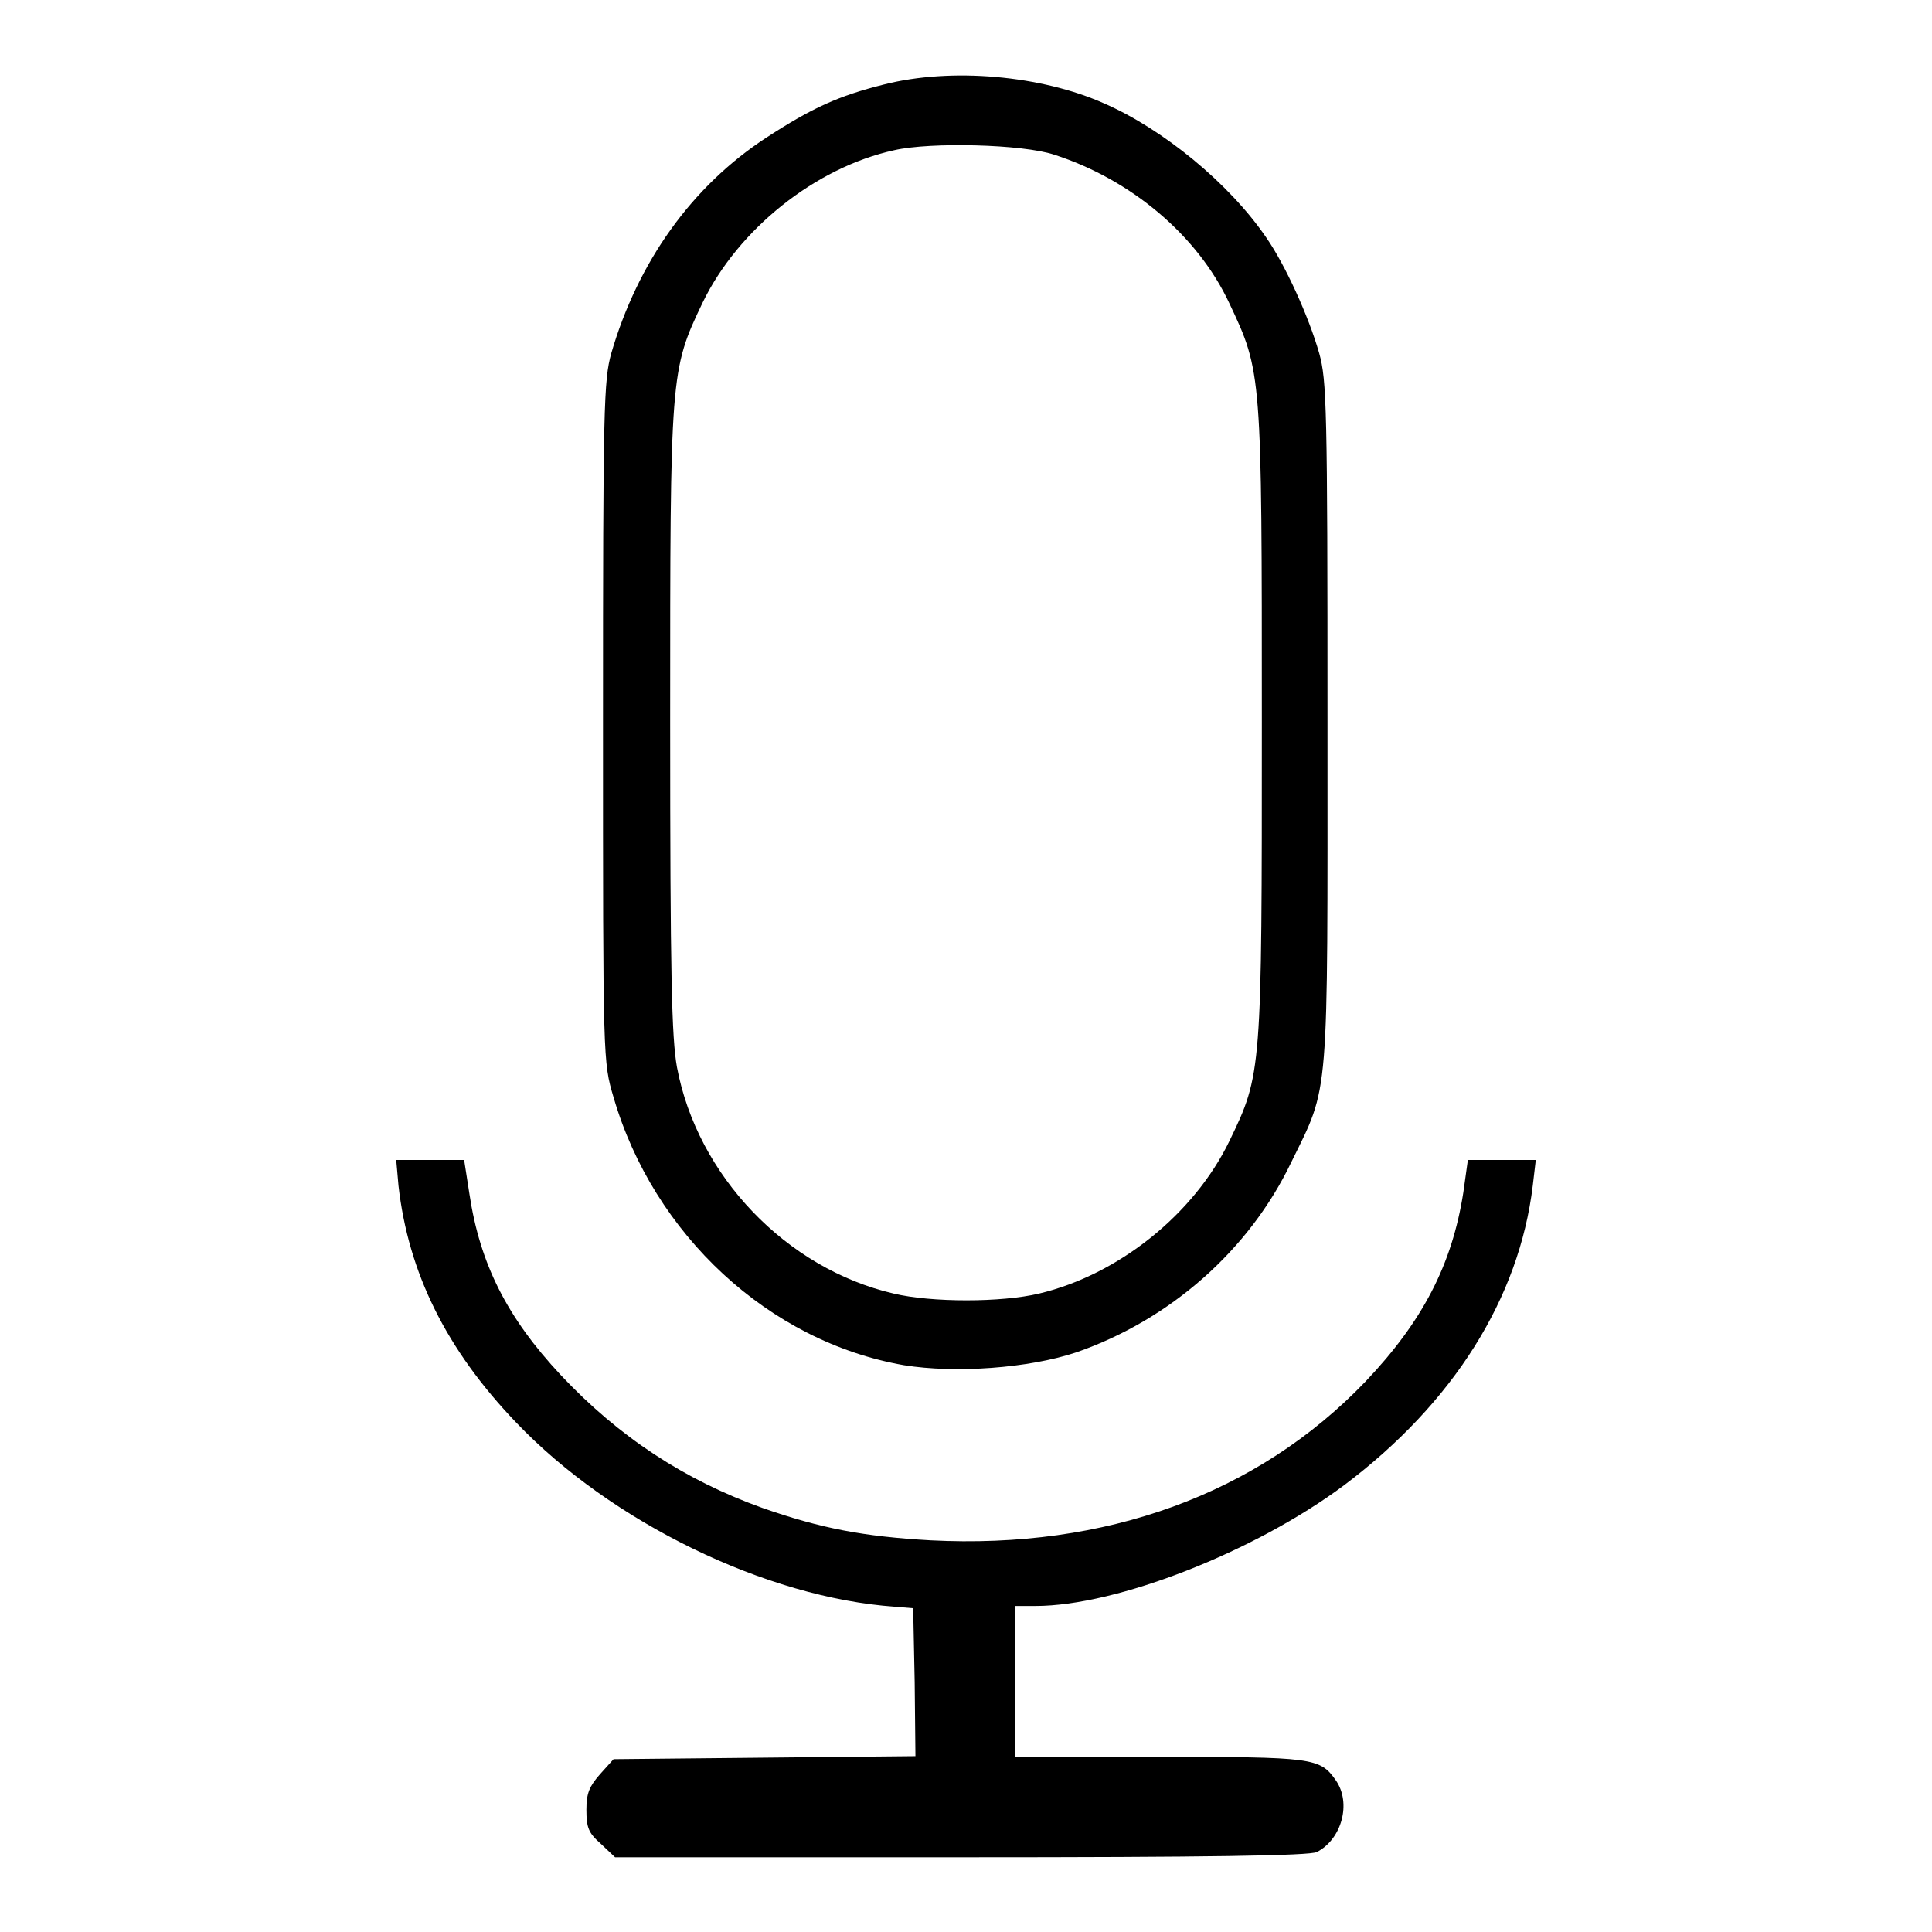
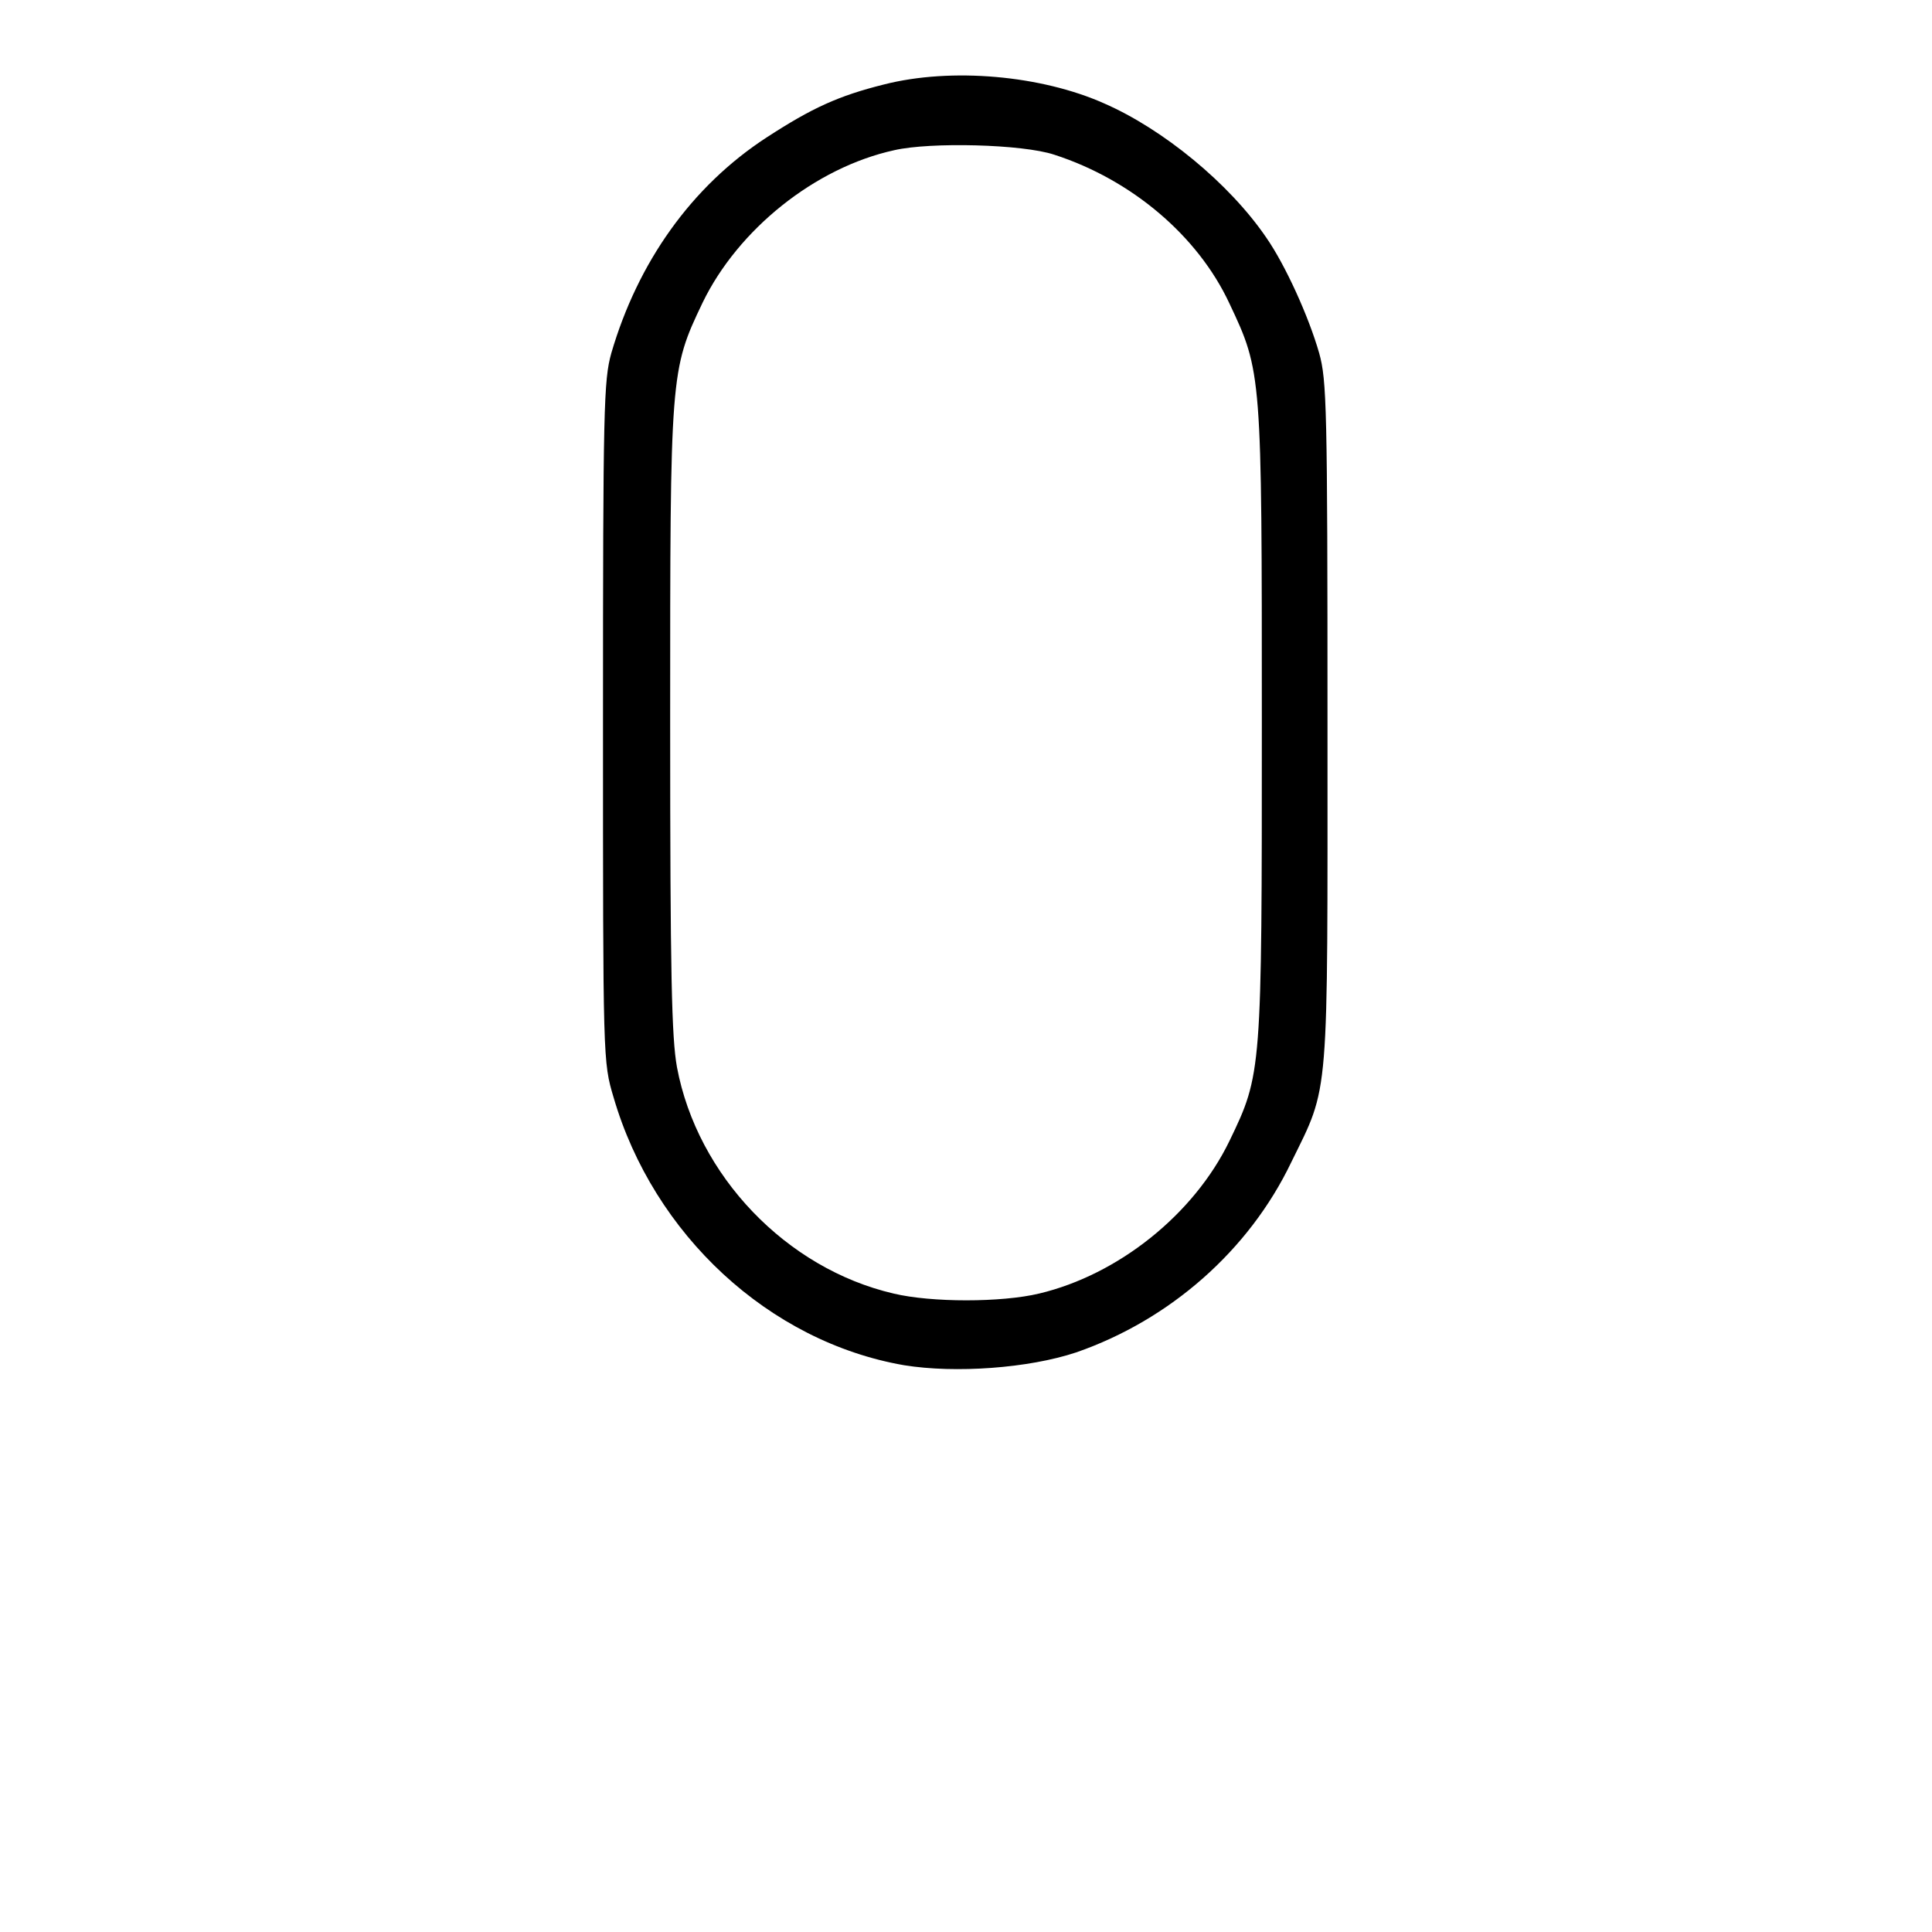
<svg xmlns="http://www.w3.org/2000/svg" version="1.1" x="0px" y="0px" viewBox="0 0 256 256" enable-background="new 0 0 256 256" xml:space="preserve">
  <g>
    <g>
      <g>
        <path fill="#000000" d="M117.1,11.2c-6,1.5-9.5,3.1-15.5,7c-10,6.5-17.1,16.6-20.6,28.6c-1,3.6-1.1,7.1-1.1,48.9c0,44.9,0,45,1.4,49.7c5.3,18.2,20.6,32.4,38.5,35.5c6.8,1.1,16.5,0.4,22.8-1.7c12.4-4.3,22.9-13.5,28.5-25.2c5.1-10.4,4.8-7.5,4.8-58.3c0-41.8-0.1-45.3-1.1-48.9c-1.4-4.9-4.5-11.7-7-15.3c-4.9-7.2-13.7-14.4-21.5-17.8C138,10,126.1,8.9,117.1,11.2z M139.7,20.5c10.2,3.3,19,10.7,23.2,19.7c4.3,9.1,4.3,9.2,4.3,55.5c0,46.4,0,46.6-4.3,55.5c-4.7,9.7-14.7,17.7-25.2,20.2c-5,1.2-14.3,1.2-19.3,0c-14.2-3.3-26-15.6-28.7-30c-0.7-3.9-0.9-12.1-0.9-45.8c0-46.2,0-46.5,4.3-55.5c4.7-9.7,14.9-17.9,25.4-20.2C123.3,18.8,135.5,19.1,139.7,20.5z" />
-         <path fill="#000000" d="M52.8,157.1c1.3,11.5,6.3,21.7,15.6,31.4c12.6,13.2,33.1,23.2,50.2,24.4l2.4,0.2l0.2,9.8l0.1,9.8l-20,0.2l-20,0.2l-1.8,2c-1.4,1.6-1.8,2.5-1.8,4.7c0,2.4,0.3,3.1,1.9,4.5l1.9,1.8h45.9c32.5,0,46.2-0.2,47.1-0.7c3.3-1.7,4.6-6.5,2.5-9.5c-2.1-3-3-3.1-23.5-3.1h-19v-10v-10h2.7c10.8,0,29.1-7.2,40.9-16c14.5-10.9,23.2-24.8,25-39.7l0.4-3.4h-4.5h-4.5l-0.6,4.3c-1.5,9.6-5.4,17.1-13,25.1c-14.3,14.9-34.4,22.2-57.6,21c-8.9-0.5-14.6-1.6-22.3-4.3c-10.3-3.7-19-9.4-26.7-17.6c-7.1-7.6-10.7-14.7-12.1-24l-0.7-4.5h-4.5h-4.5L52.8,157.1z" />
      </g>
    </g>
  </g>
</svg>